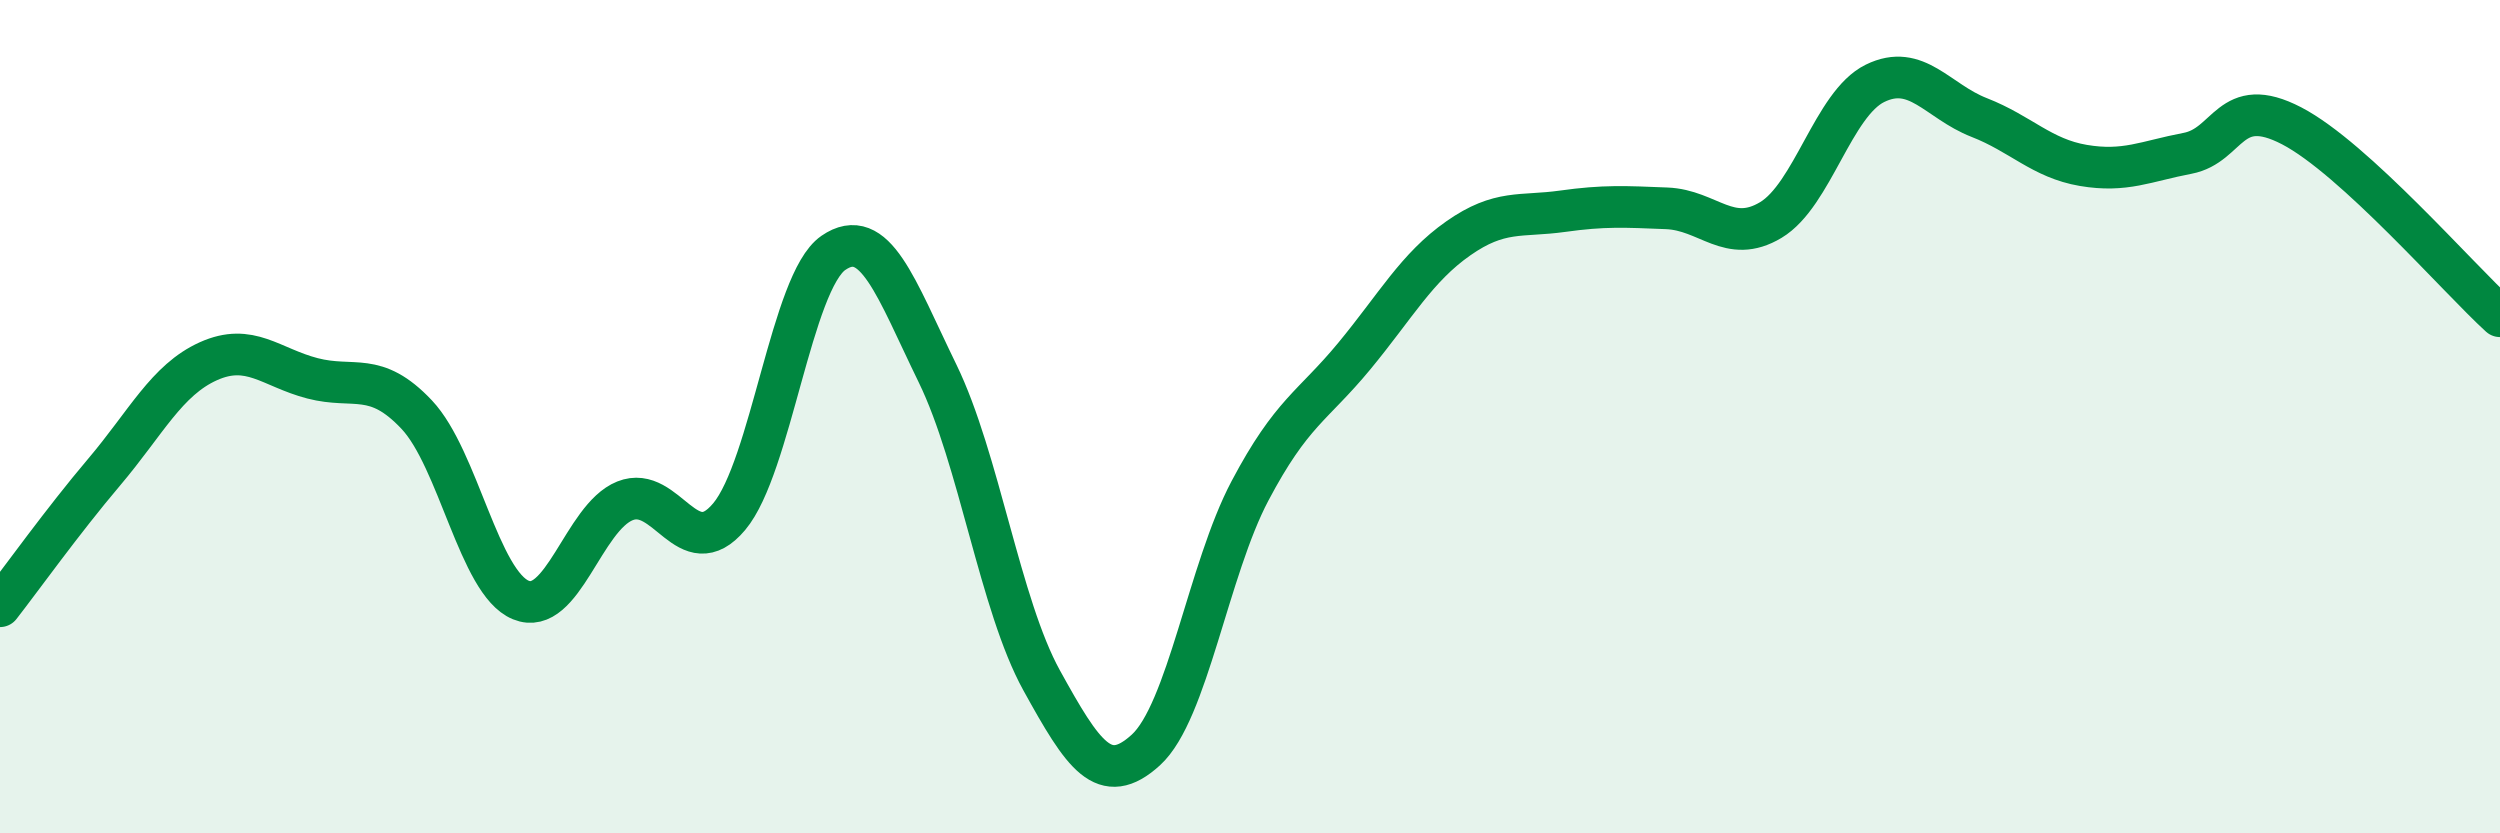
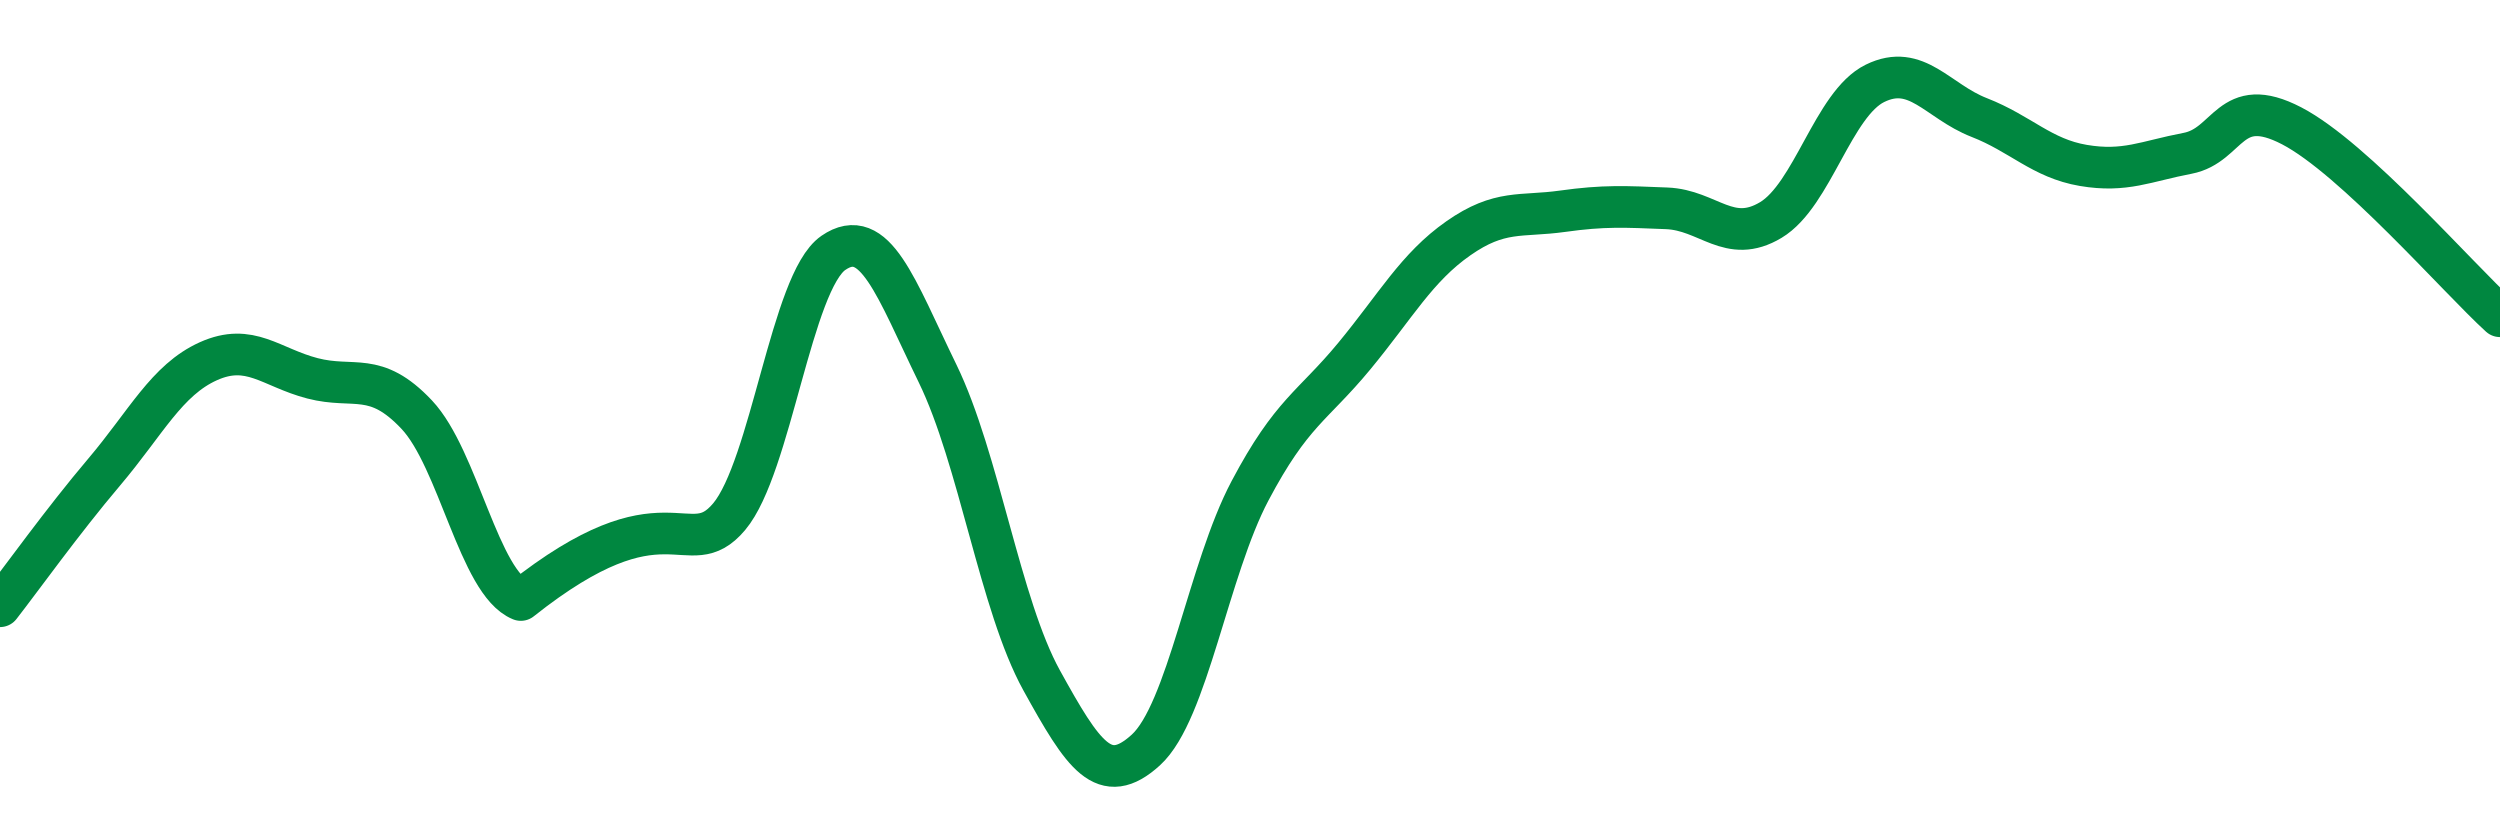
<svg xmlns="http://www.w3.org/2000/svg" width="60" height="20" viewBox="0 0 60 20">
-   <path d="M 0,14.55 C 0.5,13.91 1.5,12.51 2.5,11.33 C 3.5,10.15 4,9.12 5,8.67 C 6,8.22 6.5,8.82 7.5,9.08 C 8.5,9.34 9,8.89 10,9.95 C 11,11.01 11.5,13.99 12.5,14.4 C 13.5,14.81 14,12.42 15,12.02 C 16,11.62 16.5,13.59 17.5,12.4 C 18.5,11.21 19,6.76 20,6.07 C 21,5.38 21.5,6.91 22.5,8.96 C 23.5,11.01 24,14.52 25,16.33 C 26,18.14 26.5,18.91 27.5,18 C 28.5,17.09 29,13.67 30,11.78 C 31,9.89 31.5,9.76 32.5,8.55 C 33.5,7.34 34,6.42 35,5.72 C 36,5.02 36.5,5.21 37.5,5.07 C 38.5,4.93 39,4.96 40,5 C 41,5.04 41.5,5.88 42.5,5.28 C 43.5,4.68 44,2.49 45,2 C 46,1.51 46.5,2.43 47.5,2.82 C 48.5,3.21 49,3.8 50,3.97 C 51,4.14 51.5,3.87 52.5,3.68 C 53.5,3.49 53.5,2.24 55,3.02 C 56.5,3.8 59,6.68 60,7.59L60 20L0 20Z" fill="#008740" opacity="0.1" stroke-linecap="round" stroke-linejoin="round" />
-   <path d="M 0,14.55 C 0.5,13.91 1.5,12.51 2.5,11.33 C 3.5,10.15 4,9.12 5,8.67 C 6,8.22 6.5,8.82 7.5,9.08 C 8.5,9.34 9,8.89 10,9.95 C 11,11.01 11.5,13.99 12.5,14.4 C 13.5,14.81 14,12.42 15,12.02 C 16,11.62 16.5,13.59 17.5,12.4 C 18.5,11.21 19,6.76 20,6.07 C 21,5.38 21.5,6.91 22.5,8.96 C 23.5,11.01 24,14.52 25,16.33 C 26,18.14 26.5,18.91 27.5,18 C 28.5,17.09 29,13.67 30,11.78 C 31,9.89 31.5,9.76 32.5,8.55 C 33.5,7.34 34,6.42 35,5.72 C 36,5.02 36.5,5.21 37.5,5.07 C 38.5,4.93 39,4.96 40,5 C 41,5.04 41.5,5.88 42.5,5.28 C 43.5,4.68 44,2.49 45,2 C 46,1.51 46.5,2.43 47.5,2.82 C 48.5,3.21 49,3.8 50,3.97 C 51,4.14 51.5,3.87 52.5,3.68 C 53.5,3.49 53.5,2.24 55,3.02 C 56.5,3.8 59,6.68 60,7.59" stroke="#008740" stroke-width="1" fill="none" stroke-linecap="round" stroke-linejoin="round" />
+   <path d="M 0,14.55 C 0.5,13.91 1.5,12.51 2.5,11.33 C 3.5,10.15 4,9.12 5,8.67 C 6,8.22 6.5,8.82 7.5,9.08 C 8.5,9.34 9,8.89 10,9.95 C 11,11.01 11.5,13.99 12.5,14.4 C 16,11.62 16.5,13.59 17.5,12.4 C 18.5,11.21 19,6.76 20,6.07 C 21,5.38 21.5,6.91 22.5,8.96 C 23.5,11.01 24,14.52 25,16.33 C 26,18.14 26.5,18.91 27.5,18 C 28.5,17.09 29,13.67 30,11.78 C 31,9.89 31.5,9.76 32.5,8.55 C 33.5,7.34 34,6.42 35,5.72 C 36,5.02 36.5,5.21 37.5,5.07 C 38.5,4.93 39,4.96 40,5 C 41,5.04 41.5,5.88 42.5,5.28 C 43.5,4.68 44,2.49 45,2 C 46,1.51 46.5,2.43 47.5,2.82 C 48.5,3.21 49,3.8 50,3.97 C 51,4.14 51.5,3.87 52.5,3.68 C 53.5,3.49 53.5,2.24 55,3.02 C 56.5,3.8 59,6.68 60,7.59" stroke="#008740" stroke-width="1" fill="none" stroke-linecap="round" stroke-linejoin="round" />
</svg>